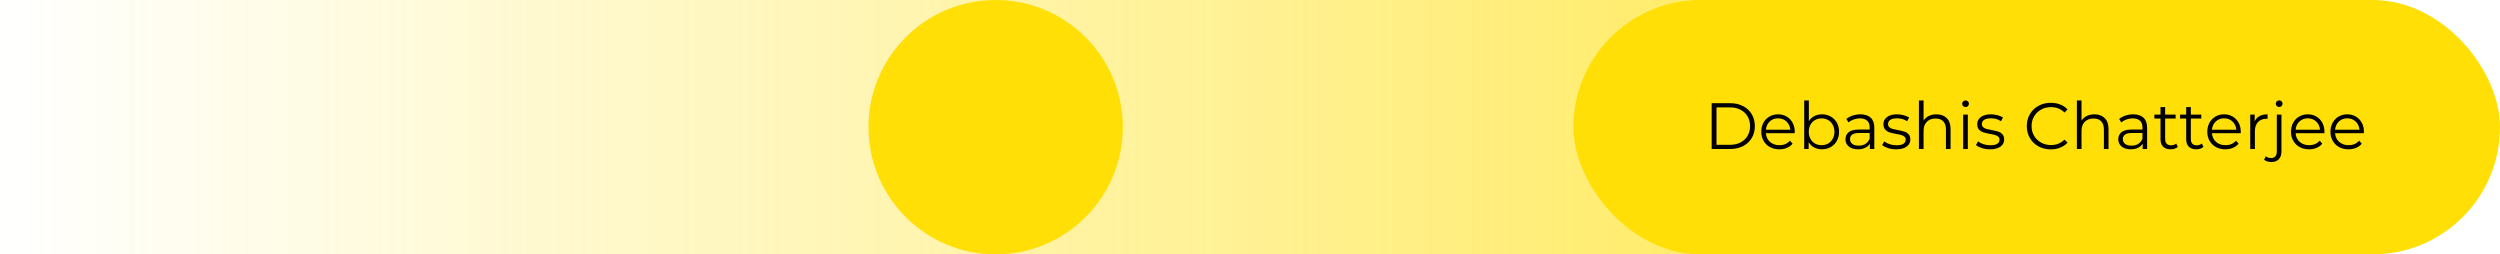
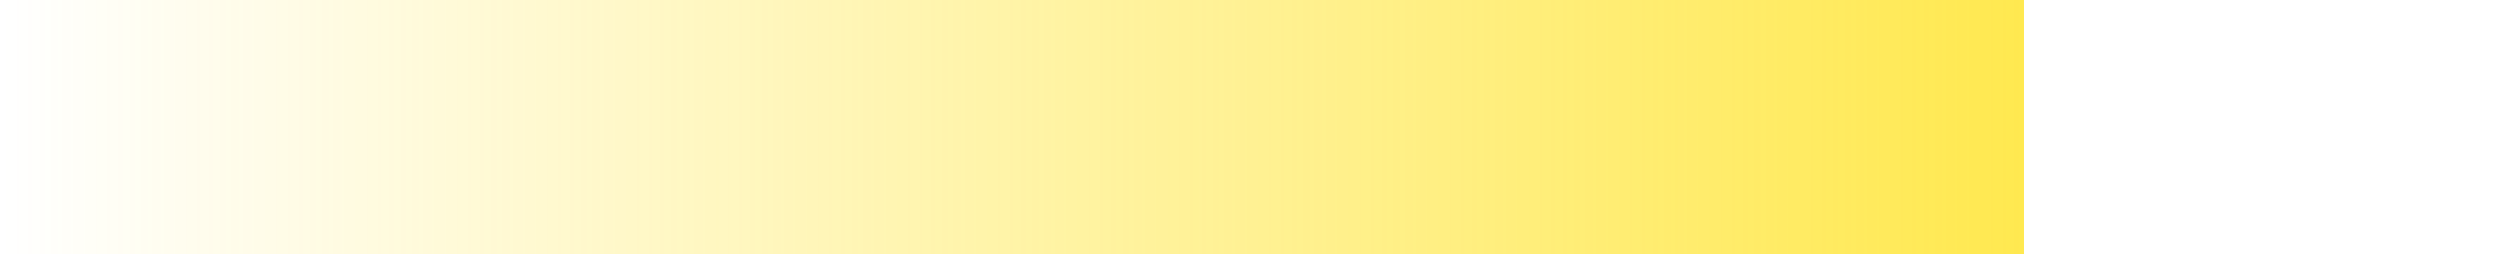
<svg xmlns="http://www.w3.org/2000/svg" width="688" height="70" viewBox="0 0 688 70" fill="none">
  <rect x="557" y="70" width="557" height="70" transform="rotate(-180 557 70)" fill="url(#paint0_linear_82_210)" />
-   <rect x="433" y="3.05176e-05" width="255" height="70" rx="35" fill="#FFDF06" />
-   <path d="M471.052 28.4H476.182C477.514 28.4 478.69 28.67 479.71 29.21C480.73 29.738 481.522 30.482 482.086 31.442C482.65 32.39 482.932 33.476 482.932 34.7C482.932 35.924 482.65 37.016 482.086 37.976C481.522 38.924 480.73 39.668 479.71 40.208C478.69 40.736 477.514 41 476.182 41H471.052V28.4ZM476.11 39.848C477.214 39.848 478.18 39.632 479.008 39.2C479.836 38.756 480.478 38.15 480.934 37.382C481.39 36.602 481.618 35.708 481.618 34.7C481.618 33.692 481.39 32.804 480.934 32.036C480.478 31.256 479.836 30.65 479.008 30.218C478.18 29.774 477.214 29.552 476.11 29.552H472.384V39.848H476.11ZM493.897 36.662H485.977C486.049 37.646 486.427 38.444 487.111 39.056C487.795 39.656 488.659 39.956 489.703 39.956C490.291 39.956 490.831 39.854 491.323 39.65C491.815 39.434 492.241 39.122 492.601 38.714L493.321 39.542C492.901 40.046 492.373 40.43 491.737 40.694C491.113 40.958 490.423 41.09 489.667 41.09C488.695 41.09 487.831 40.886 487.075 40.478C486.331 40.058 485.749 39.482 485.329 38.75C484.909 38.018 484.699 37.19 484.699 36.266C484.699 35.342 484.897 34.514 485.293 33.782C485.701 33.05 486.253 32.48 486.949 32.072C487.657 31.664 488.449 31.46 489.325 31.46C490.201 31.46 490.987 31.664 491.683 32.072C492.379 32.48 492.925 33.05 493.321 33.782C493.717 34.502 493.915 35.33 493.915 36.266L493.897 36.662ZM489.325 32.558C488.413 32.558 487.645 32.852 487.021 33.44C486.409 34.016 486.061 34.772 485.977 35.708H492.691C492.607 34.772 492.253 34.016 491.629 33.44C491.017 32.852 490.249 32.558 489.325 32.558ZM501.394 31.46C502.282 31.46 503.086 31.664 503.806 32.072C504.526 32.468 505.09 33.032 505.498 33.764C505.906 34.496 506.11 35.33 506.11 36.266C506.11 37.202 505.906 38.036 505.498 38.768C505.09 39.5 504.526 40.07 503.806 40.478C503.086 40.886 502.282 41.09 501.394 41.09C500.602 41.09 499.888 40.922 499.252 40.586C498.628 40.25 498.124 39.764 497.74 39.128V41H496.516V27.644H497.794V33.332C498.19 32.72 498.694 32.258 499.306 31.946C499.93 31.622 500.626 31.46 501.394 31.46ZM501.304 39.956C501.964 39.956 502.564 39.806 503.104 39.506C503.644 39.194 504.064 38.756 504.364 38.192C504.676 37.628 504.832 36.986 504.832 36.266C504.832 35.546 504.676 34.904 504.364 34.34C504.064 33.776 503.644 33.344 503.104 33.044C502.564 32.732 501.964 32.576 501.304 32.576C500.632 32.576 500.026 32.732 499.486 33.044C498.958 33.344 498.538 33.776 498.226 34.34C497.926 34.904 497.776 35.546 497.776 36.266C497.776 36.986 497.926 37.628 498.226 38.192C498.538 38.756 498.958 39.194 499.486 39.506C500.026 39.806 500.632 39.956 501.304 39.956ZM511.975 31.46C513.211 31.46 514.159 31.772 514.819 32.396C515.479 33.008 515.809 33.92 515.809 35.132V41H514.585V39.524C514.297 40.016 513.871 40.4 513.307 40.676C512.755 40.952 512.095 41.09 511.327 41.09C510.271 41.09 509.431 40.838 508.807 40.334C508.183 39.83 507.871 39.164 507.871 38.336C507.871 37.532 508.159 36.884 508.735 36.392C509.323 35.9 510.253 35.654 511.525 35.654H514.531V35.078C514.531 34.262 514.303 33.644 513.847 33.224C513.391 32.792 512.725 32.576 511.849 32.576C511.249 32.576 510.673 32.678 510.121 32.882C509.569 33.074 509.095 33.344 508.699 33.692L508.123 32.738C508.603 32.33 509.179 32.018 509.851 31.802C510.523 31.574 511.231 31.46 511.975 31.46ZM511.525 40.082C512.245 40.082 512.863 39.92 513.379 39.596C513.895 39.26 514.279 38.78 514.531 38.156V36.608H511.561C509.941 36.608 509.131 37.172 509.131 38.3C509.131 38.852 509.341 39.29 509.761 39.614C510.181 39.926 510.769 40.082 511.525 40.082ZM521.818 41.09C521.05 41.09 520.312 40.982 519.604 40.766C518.908 40.538 518.362 40.256 517.966 39.92L518.542 38.912C518.938 39.224 519.436 39.482 520.036 39.686C520.636 39.878 521.26 39.974 521.908 39.974C522.772 39.974 523.408 39.842 523.816 39.578C524.236 39.302 524.446 38.918 524.446 38.426C524.446 38.078 524.332 37.808 524.104 37.616C523.876 37.412 523.588 37.262 523.24 37.166C522.892 37.058 522.43 36.956 521.854 36.86C521.086 36.716 520.468 36.572 520 36.428C519.532 36.272 519.13 36.014 518.794 35.654C518.47 35.294 518.308 34.796 518.308 34.16C518.308 33.368 518.638 32.72 519.298 32.216C519.958 31.712 520.876 31.46 522.052 31.46C522.664 31.46 523.276 31.544 523.888 31.712C524.5 31.868 525.004 32.078 525.4 32.342L524.842 33.368C524.062 32.828 523.132 32.558 522.052 32.558C521.236 32.558 520.618 32.702 520.198 32.99C519.79 33.278 519.586 33.656 519.586 34.124C519.586 34.484 519.7 34.772 519.928 34.988C520.168 35.204 520.462 35.366 520.81 35.474C521.158 35.57 521.638 35.672 522.25 35.78C523.006 35.924 523.612 36.068 524.068 36.212C524.524 36.356 524.914 36.602 525.238 36.95C525.562 37.298 525.724 37.778 525.724 38.39C525.724 39.218 525.376 39.878 524.68 40.37C523.996 40.85 523.042 41.09 521.818 41.09ZM532.911 31.46C534.099 31.46 535.041 31.808 535.737 32.504C536.445 33.188 536.799 34.19 536.799 35.51V41H535.521V35.636C535.521 34.652 535.275 33.902 534.783 33.386C534.291 32.87 533.589 32.612 532.677 32.612C531.657 32.612 530.847 32.918 530.247 33.53C529.659 34.13 529.365 34.964 529.365 36.032V41H528.087V27.644H529.365V33.188C529.713 32.636 530.193 32.21 530.805 31.91C531.417 31.61 532.119 31.46 532.911 31.46ZM540.268 31.532H541.546V41H540.268V31.532ZM540.916 29.462C540.652 29.462 540.43 29.372 540.25 29.192C540.07 29.012 539.98 28.796 539.98 28.544C539.98 28.304 540.07 28.094 540.25 27.914C540.43 27.734 540.652 27.644 540.916 27.644C541.18 27.644 541.402 27.734 541.582 27.914C541.762 28.082 541.852 28.286 541.852 28.526C541.852 28.79 541.762 29.012 541.582 29.192C541.402 29.372 541.18 29.462 540.916 29.462ZM547.64 41.09C546.872 41.09 546.134 40.982 545.426 40.766C544.73 40.538 544.184 40.256 543.788 39.92L544.364 38.912C544.76 39.224 545.258 39.482 545.858 39.686C546.458 39.878 547.082 39.974 547.73 39.974C548.594 39.974 549.23 39.842 549.638 39.578C550.058 39.302 550.268 38.918 550.268 38.426C550.268 38.078 550.154 37.808 549.926 37.616C549.698 37.412 549.41 37.262 549.062 37.166C548.714 37.058 548.252 36.956 547.676 36.86C546.908 36.716 546.29 36.572 545.822 36.428C545.354 36.272 544.952 36.014 544.616 35.654C544.292 35.294 544.13 34.796 544.13 34.16C544.13 33.368 544.46 32.72 545.12 32.216C545.78 31.712 546.698 31.46 547.874 31.46C548.486 31.46 549.098 31.544 549.71 31.712C550.322 31.868 550.826 32.078 551.222 32.342L550.664 33.368C549.884 32.828 548.954 32.558 547.874 32.558C547.058 32.558 546.44 32.702 546.02 32.99C545.612 33.278 545.408 33.656 545.408 34.124C545.408 34.484 545.522 34.772 545.75 34.988C545.99 35.204 546.284 35.366 546.632 35.474C546.98 35.57 547.46 35.672 548.072 35.78C548.828 35.924 549.434 36.068 549.89 36.212C550.346 36.356 550.736 36.602 551.06 36.95C551.384 37.298 551.546 37.778 551.546 38.39C551.546 39.218 551.198 39.878 550.502 40.37C549.818 40.85 548.864 41.09 547.64 41.09ZM564.362 41.108C563.114 41.108 561.986 40.832 560.978 40.28C559.982 39.728 559.196 38.966 558.62 37.994C558.056 37.01 557.774 35.912 557.774 34.7C557.774 33.488 558.056 32.396 558.62 31.424C559.196 30.44 559.988 29.672 560.996 29.12C562.004 28.568 563.132 28.292 564.38 28.292C565.316 28.292 566.18 28.448 566.972 28.76C567.764 29.072 568.436 29.528 568.988 30.128L568.142 30.974C567.158 29.978 565.916 29.48 564.416 29.48C563.42 29.48 562.514 29.708 561.698 30.164C560.882 30.62 560.24 31.244 559.772 32.036C559.316 32.828 559.088 33.716 559.088 34.7C559.088 35.684 559.316 36.572 559.772 37.364C560.24 38.156 560.882 38.78 561.698 39.236C562.514 39.692 563.42 39.92 564.416 39.92C565.928 39.92 567.17 39.416 568.142 38.408L568.988 39.254C568.436 39.854 567.758 40.316 566.954 40.64C566.162 40.952 565.298 41.108 564.362 41.108ZM576.381 31.46C577.569 31.46 578.511 31.808 579.207 32.504C579.915 33.188 580.269 34.19 580.269 35.51V41H578.991V35.636C578.991 34.652 578.745 33.902 578.253 33.386C577.761 32.87 577.059 32.612 576.147 32.612C575.127 32.612 574.317 32.918 573.717 33.53C573.129 34.13 572.835 34.964 572.835 36.032V41H571.557V27.644H572.835V33.188C573.183 32.636 573.663 32.21 574.275 31.91C574.887 31.61 575.589 31.46 576.381 31.46ZM587.051 31.46C588.287 31.46 589.235 31.772 589.895 32.396C590.555 33.008 590.885 33.92 590.885 35.132V41H589.661V39.524C589.373 40.016 588.947 40.4 588.383 40.676C587.831 40.952 587.171 41.09 586.403 41.09C585.347 41.09 584.507 40.838 583.883 40.334C583.259 39.83 582.947 39.164 582.947 38.336C582.947 37.532 583.235 36.884 583.811 36.392C584.399 35.9 585.329 35.654 586.601 35.654H589.607V35.078C589.607 34.262 589.379 33.644 588.923 33.224C588.467 32.792 587.801 32.576 586.925 32.576C586.325 32.576 585.749 32.678 585.197 32.882C584.645 33.074 584.171 33.344 583.775 33.692L583.199 32.738C583.679 32.33 584.255 32.018 584.927 31.802C585.599 31.574 586.307 31.46 587.051 31.46ZM586.601 40.082C587.321 40.082 587.939 39.92 588.455 39.596C588.971 39.26 589.355 38.78 589.607 38.156V36.608H586.637C585.017 36.608 584.207 37.172 584.207 38.3C584.207 38.852 584.417 39.29 584.837 39.614C585.257 39.926 585.845 40.082 586.601 40.082ZM599.342 40.424C599.102 40.64 598.802 40.808 598.442 40.928C598.094 41.036 597.728 41.09 597.344 41.09C596.456 41.09 595.772 40.85 595.292 40.37C594.812 39.89 594.572 39.212 594.572 38.336V32.612H592.88V31.532H594.572V29.462H595.85V31.532H598.73V32.612H595.85V38.264C595.85 38.828 595.988 39.26 596.264 39.56C596.552 39.848 596.96 39.992 597.488 39.992C597.752 39.992 598.004 39.95 598.244 39.866C598.496 39.782 598.712 39.662 598.892 39.506L599.342 40.424ZM606.409 40.424C606.169 40.64 605.869 40.808 605.509 40.928C605.161 41.036 604.795 41.09 604.411 41.09C603.523 41.09 602.839 40.85 602.359 40.37C601.879 39.89 601.639 39.212 601.639 38.336V32.612H599.947V31.532H601.639V29.462H602.917V31.532H605.797V32.612H602.917V38.264C602.917 38.828 603.055 39.26 603.331 39.56C603.619 39.848 604.027 39.992 604.555 39.992C604.819 39.992 605.071 39.95 605.311 39.866C605.563 39.782 605.779 39.662 605.959 39.506L606.409 40.424ZM616.645 36.662H608.725C608.797 37.646 609.175 38.444 609.859 39.056C610.543 39.656 611.407 39.956 612.451 39.956C613.039 39.956 613.579 39.854 614.071 39.65C614.563 39.434 614.989 39.122 615.349 38.714L616.069 39.542C615.649 40.046 615.121 40.43 614.485 40.694C613.861 40.958 613.171 41.09 612.415 41.09C611.443 41.09 610.579 40.886 609.823 40.478C609.079 40.058 608.497 39.482 608.077 38.75C607.657 38.018 607.447 37.19 607.447 36.266C607.447 35.342 607.645 34.514 608.041 33.782C608.449 33.05 609.001 32.48 609.697 32.072C610.405 31.664 611.197 31.46 612.073 31.46C612.949 31.46 613.735 31.664 614.431 32.072C615.127 32.48 615.673 33.05 616.069 33.782C616.465 34.502 616.663 35.33 616.663 36.266L616.645 36.662ZM612.073 32.558C611.161 32.558 610.393 32.852 609.769 33.44C609.157 34.016 608.809 34.772 608.725 35.708H615.439C615.355 34.772 615.001 34.016 614.377 33.44C613.765 32.852 612.997 32.558 612.073 32.558ZM620.488 33.386C620.788 32.75 621.232 32.27 621.82 31.946C622.42 31.622 623.158 31.46 624.034 31.46V32.702L623.728 32.684C622.732 32.684 621.952 32.99 621.388 33.602C620.824 34.214 620.542 35.072 620.542 36.176V41H619.264V31.532H620.488V33.386ZM625.085 44.582C624.689 44.582 624.317 44.528 623.969 44.42C623.609 44.324 623.315 44.174 623.087 43.97L623.537 42.998C623.909 43.322 624.401 43.484 625.013 43.484C625.517 43.484 625.901 43.334 626.165 43.034C626.441 42.734 626.579 42.29 626.579 41.702V31.532H627.857V41.702C627.857 42.59 627.617 43.292 627.137 43.808C626.657 44.324 625.973 44.582 625.085 44.582ZM627.227 29.444C626.963 29.444 626.741 29.354 626.561 29.174C626.381 28.994 626.291 28.778 626.291 28.526C626.291 28.286 626.381 28.076 626.561 27.896C626.741 27.716 626.963 27.626 627.227 27.626C627.491 27.626 627.713 27.716 627.893 27.896C628.073 28.064 628.163 28.268 628.163 28.508C628.163 28.772 628.073 28.994 627.893 29.174C627.713 29.354 627.491 29.444 627.227 29.444ZM639.672 36.662H631.752C631.824 37.646 632.202 38.444 632.886 39.056C633.57 39.656 634.434 39.956 635.478 39.956C636.066 39.956 636.606 39.854 637.098 39.65C637.59 39.434 638.016 39.122 638.376 38.714L639.096 39.542C638.676 40.046 638.148 40.43 637.512 40.694C636.888 40.958 636.198 41.09 635.442 41.09C634.47 41.09 633.606 40.886 632.85 40.478C632.106 40.058 631.524 39.482 631.104 38.75C630.684 38.018 630.474 37.19 630.474 36.266C630.474 35.342 630.672 34.514 631.068 33.782C631.476 33.05 632.028 32.48 632.724 32.072C633.432 31.664 634.224 31.46 635.1 31.46C635.976 31.46 636.762 31.664 637.458 32.072C638.154 32.48 638.7 33.05 639.096 33.782C639.492 34.502 639.69 35.33 639.69 36.266L639.672 36.662ZM635.1 32.558C634.188 32.558 633.42 32.852 632.796 33.44C632.184 34.016 631.836 34.772 631.752 35.708H638.466C638.382 34.772 638.028 34.016 637.404 33.44C636.792 32.852 636.024 32.558 635.1 32.558ZM650.536 36.662H642.616C642.688 37.646 643.066 38.444 643.75 39.056C644.434 39.656 645.298 39.956 646.342 39.956C646.93 39.956 647.47 39.854 647.962 39.65C648.454 39.434 648.88 39.122 649.24 38.714L649.96 39.542C649.54 40.046 649.012 40.43 648.376 40.694C647.752 40.958 647.062 41.09 646.306 41.09C645.334 41.09 644.47 40.886 643.714 40.478C642.97 40.058 642.388 39.482 641.968 38.75C641.548 38.018 641.338 37.19 641.338 36.266C641.338 35.342 641.536 34.514 641.932 33.782C642.34 33.05 642.892 32.48 643.588 32.072C644.296 31.664 645.088 31.46 645.964 31.46C646.84 31.46 647.626 31.664 648.322 32.072C649.018 32.48 649.564 33.05 649.96 33.782C650.356 34.502 650.554 35.33 650.554 36.266L650.536 36.662ZM645.964 32.558C645.052 32.558 644.284 32.852 643.66 33.44C643.048 34.016 642.7 34.772 642.616 35.708H649.33C649.246 34.772 648.892 34.016 648.268 33.44C647.656 32.852 646.888 32.558 645.964 32.558Z" fill="black" />
-   <circle cx="274" cy="35" r="35" fill="#FFDF06" />
  <defs>
    <linearGradient id="paint0_linear_82_210" x1="322.248" y1="91.875" x2="1114" y2="91.875" gradientUnits="userSpaceOnUse">
      <stop stop-color="#FFDF06" />
      <stop offset="1" stop-color="#FFDF06" stop-opacity="0" />
    </linearGradient>
  </defs>
</svg>